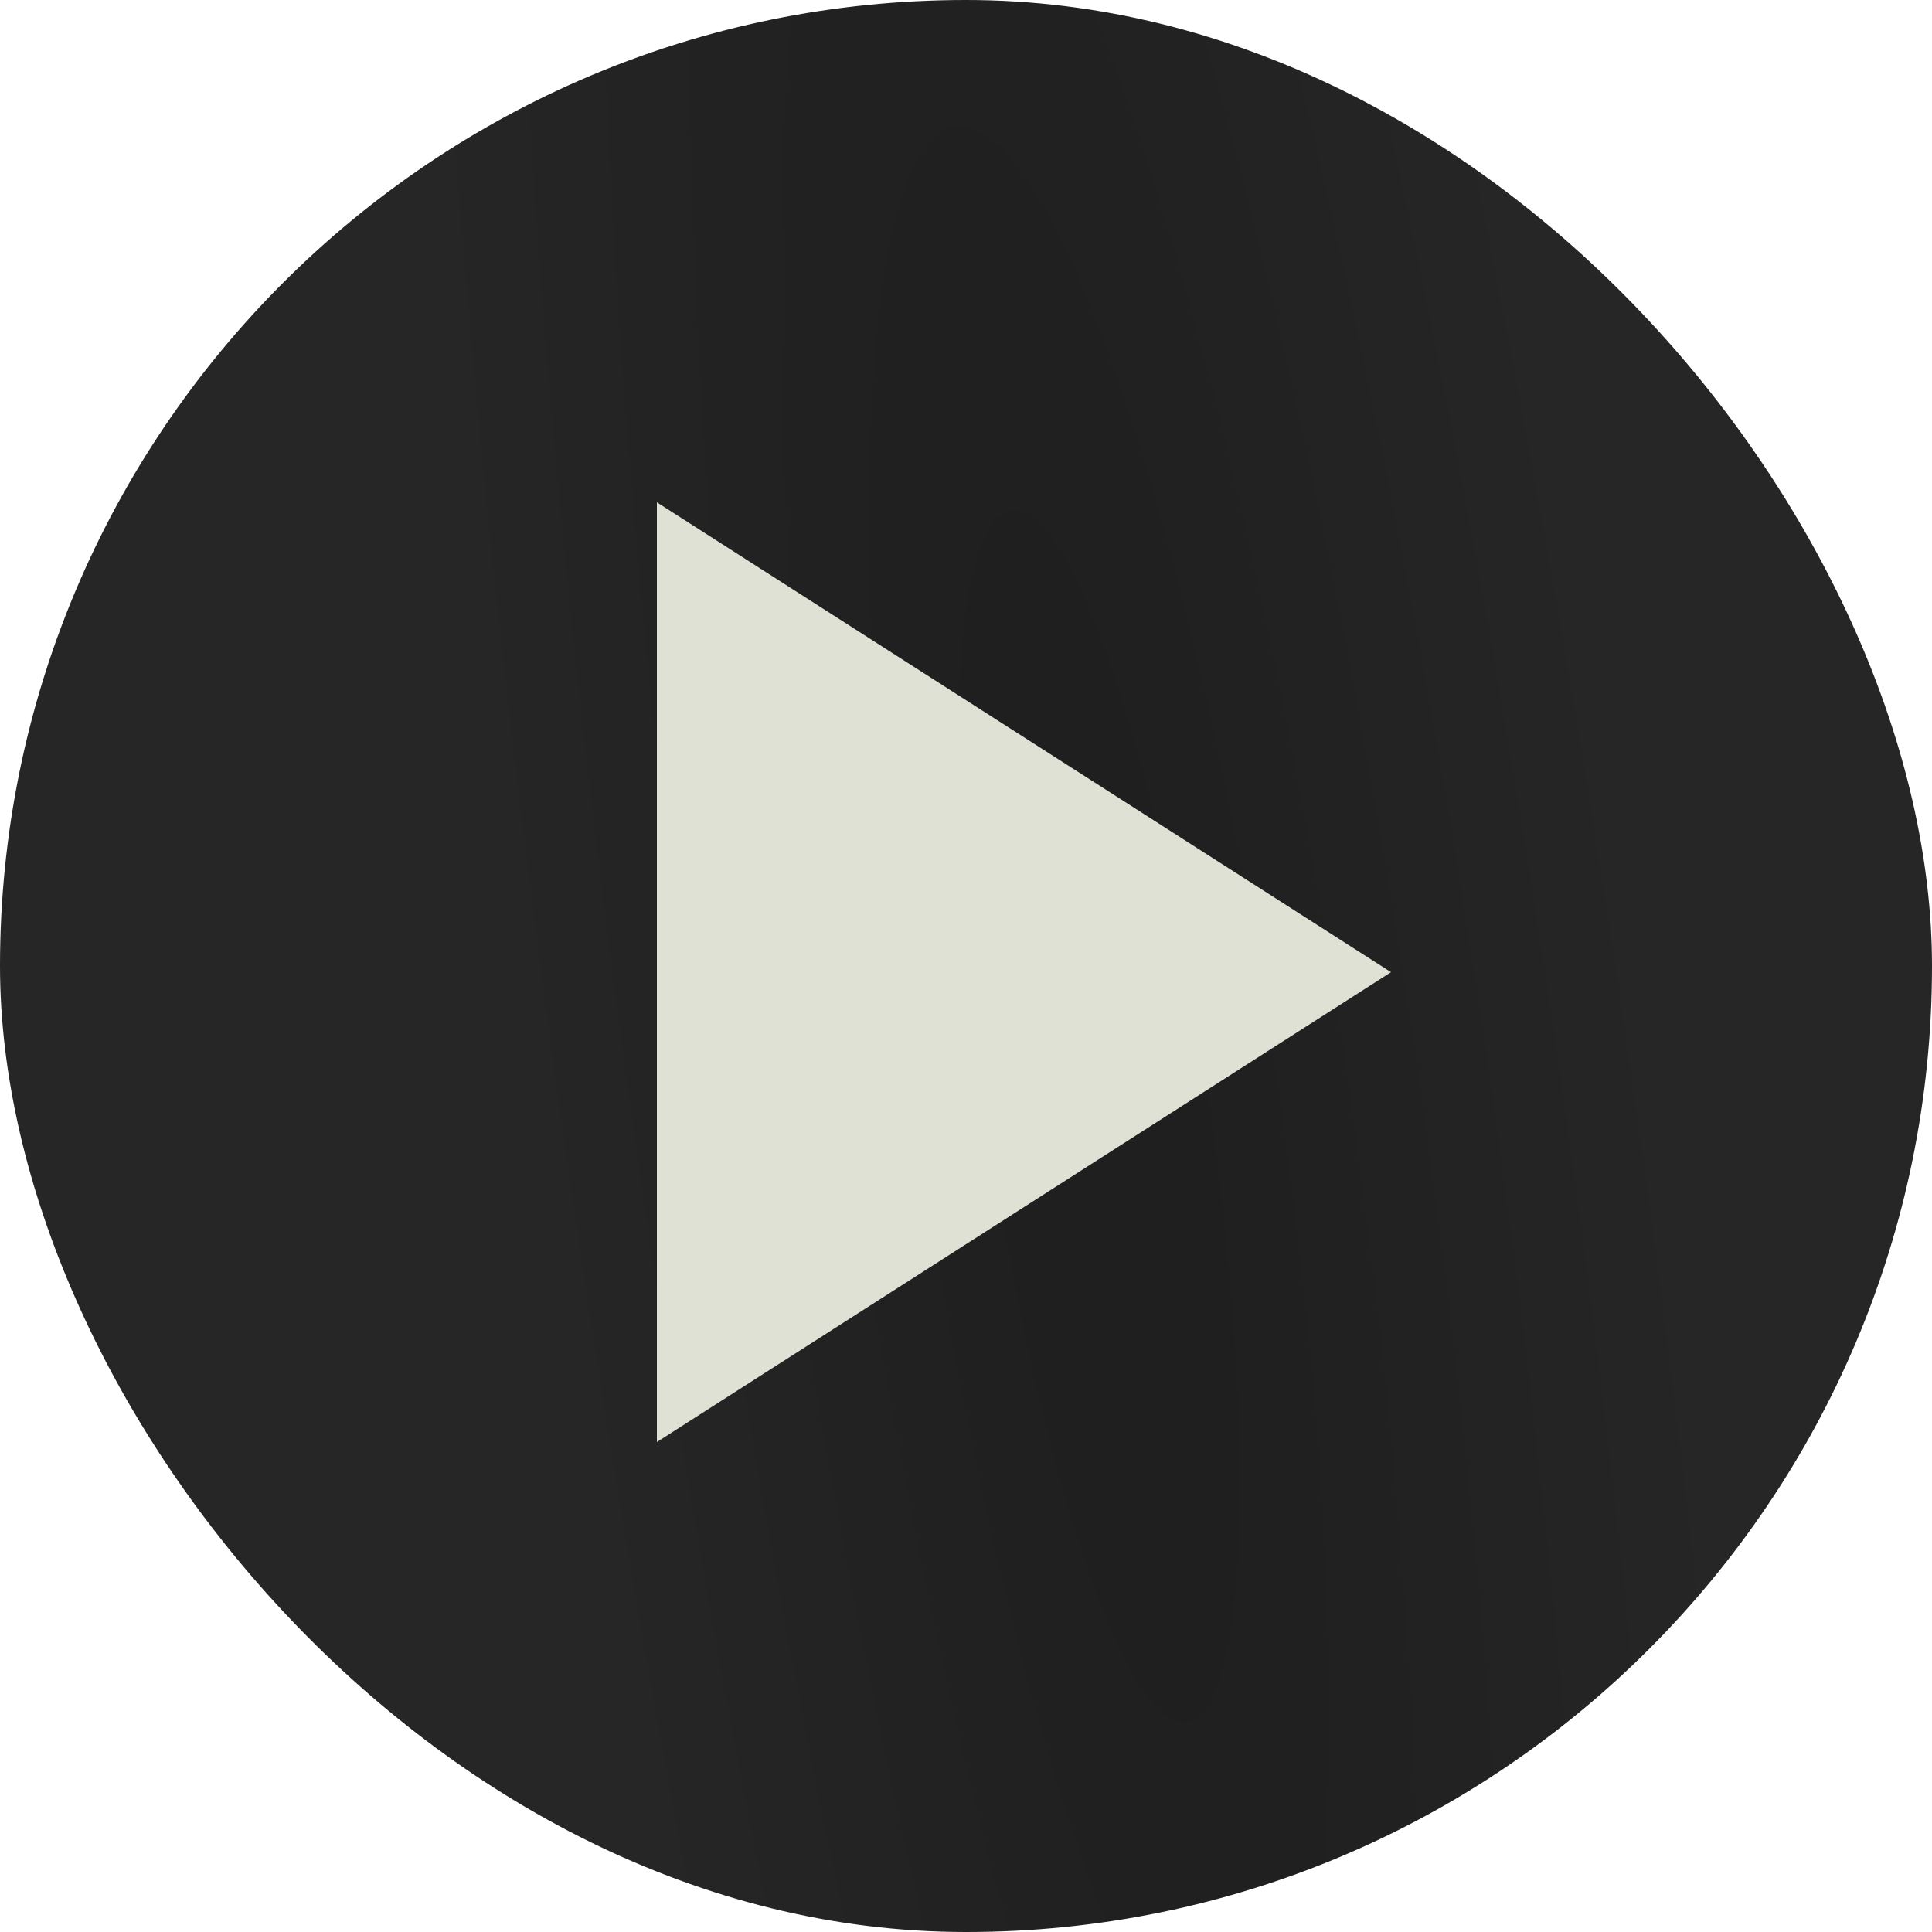
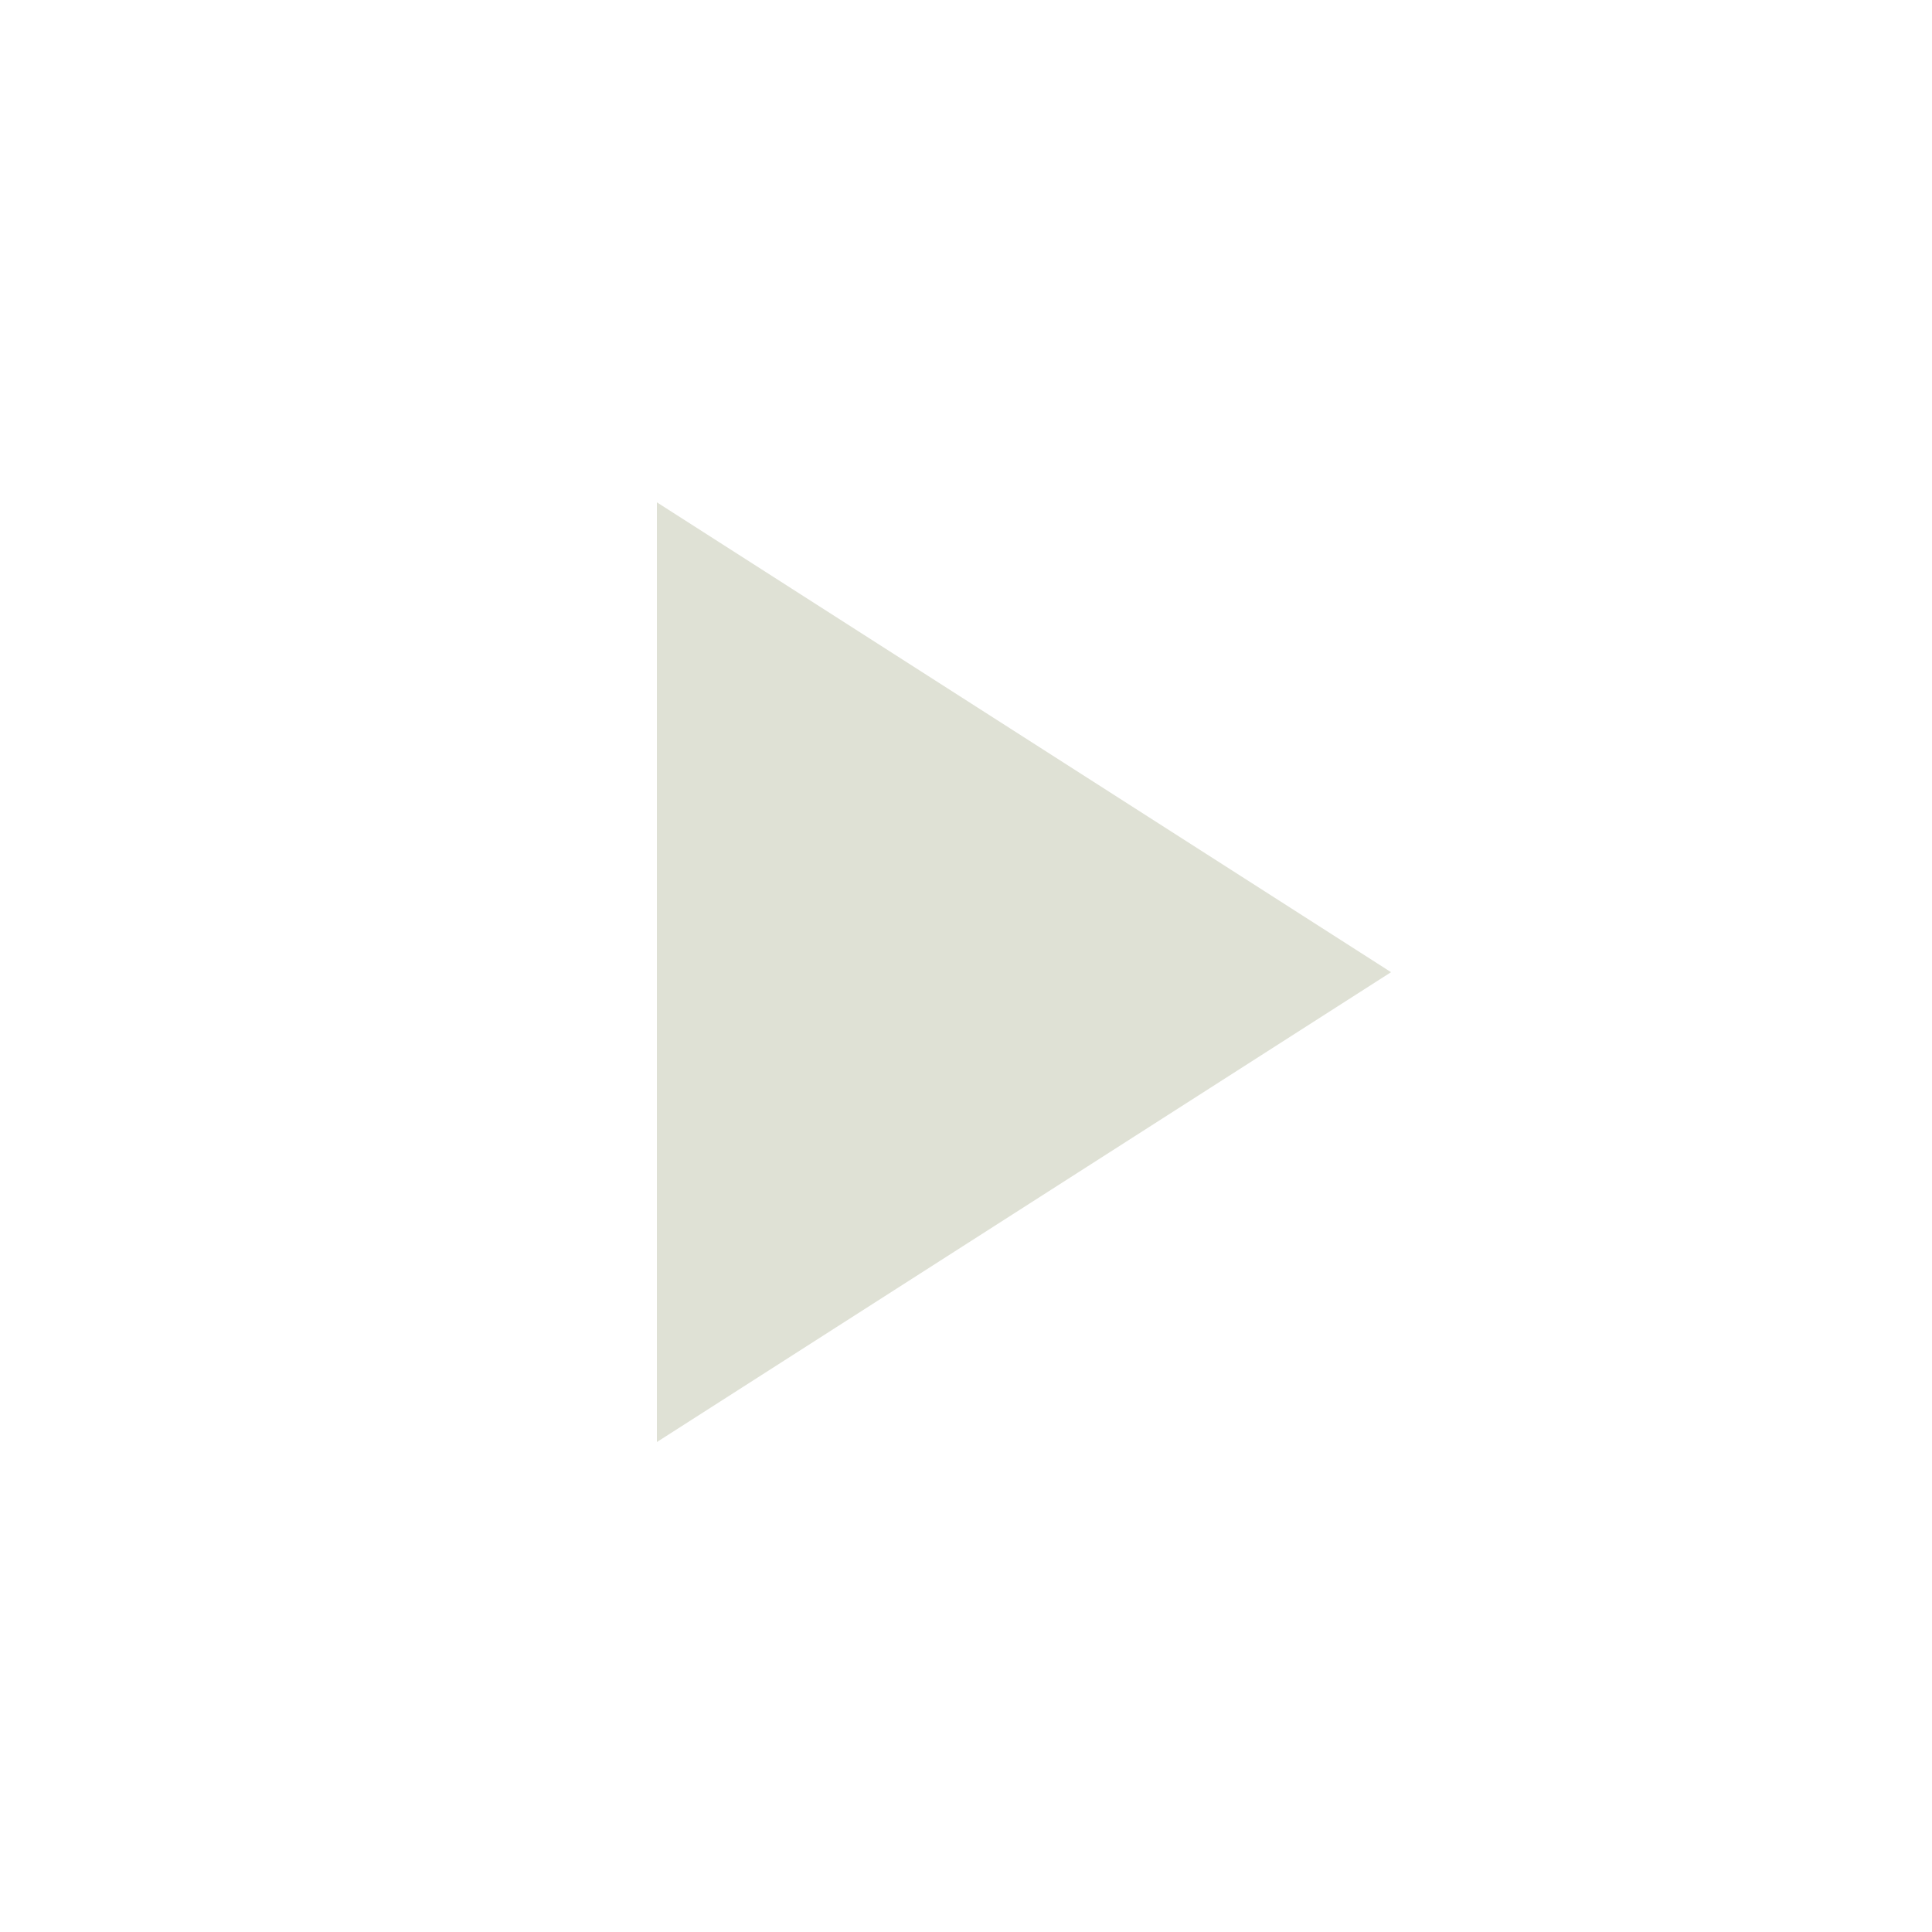
<svg xmlns="http://www.w3.org/2000/svg" width="100" height="100" viewBox="0 0 100 100" fill="none">
-   <rect width="100" height="100" rx="50" fill="url(#paint0_radial_4204_1878)" />
  <path d="M34 26L72 50.32L34 74.64V26Z" fill="#DFE1D5" />
  <defs>
    <radialGradient id="paint0_radial_4204_1878" cx="0" cy="0" r="1" gradientTransform="matrix(-25.365 27.372 -28.04 -158.043 56.932 57.759)" gradientUnits="userSpaceOnUse">
      <stop offset="0.134" stop-color="#1F1F1F" />
      <stop offset="1" stop-color="#262627" />
    </radialGradient>
  </defs>
</svg>